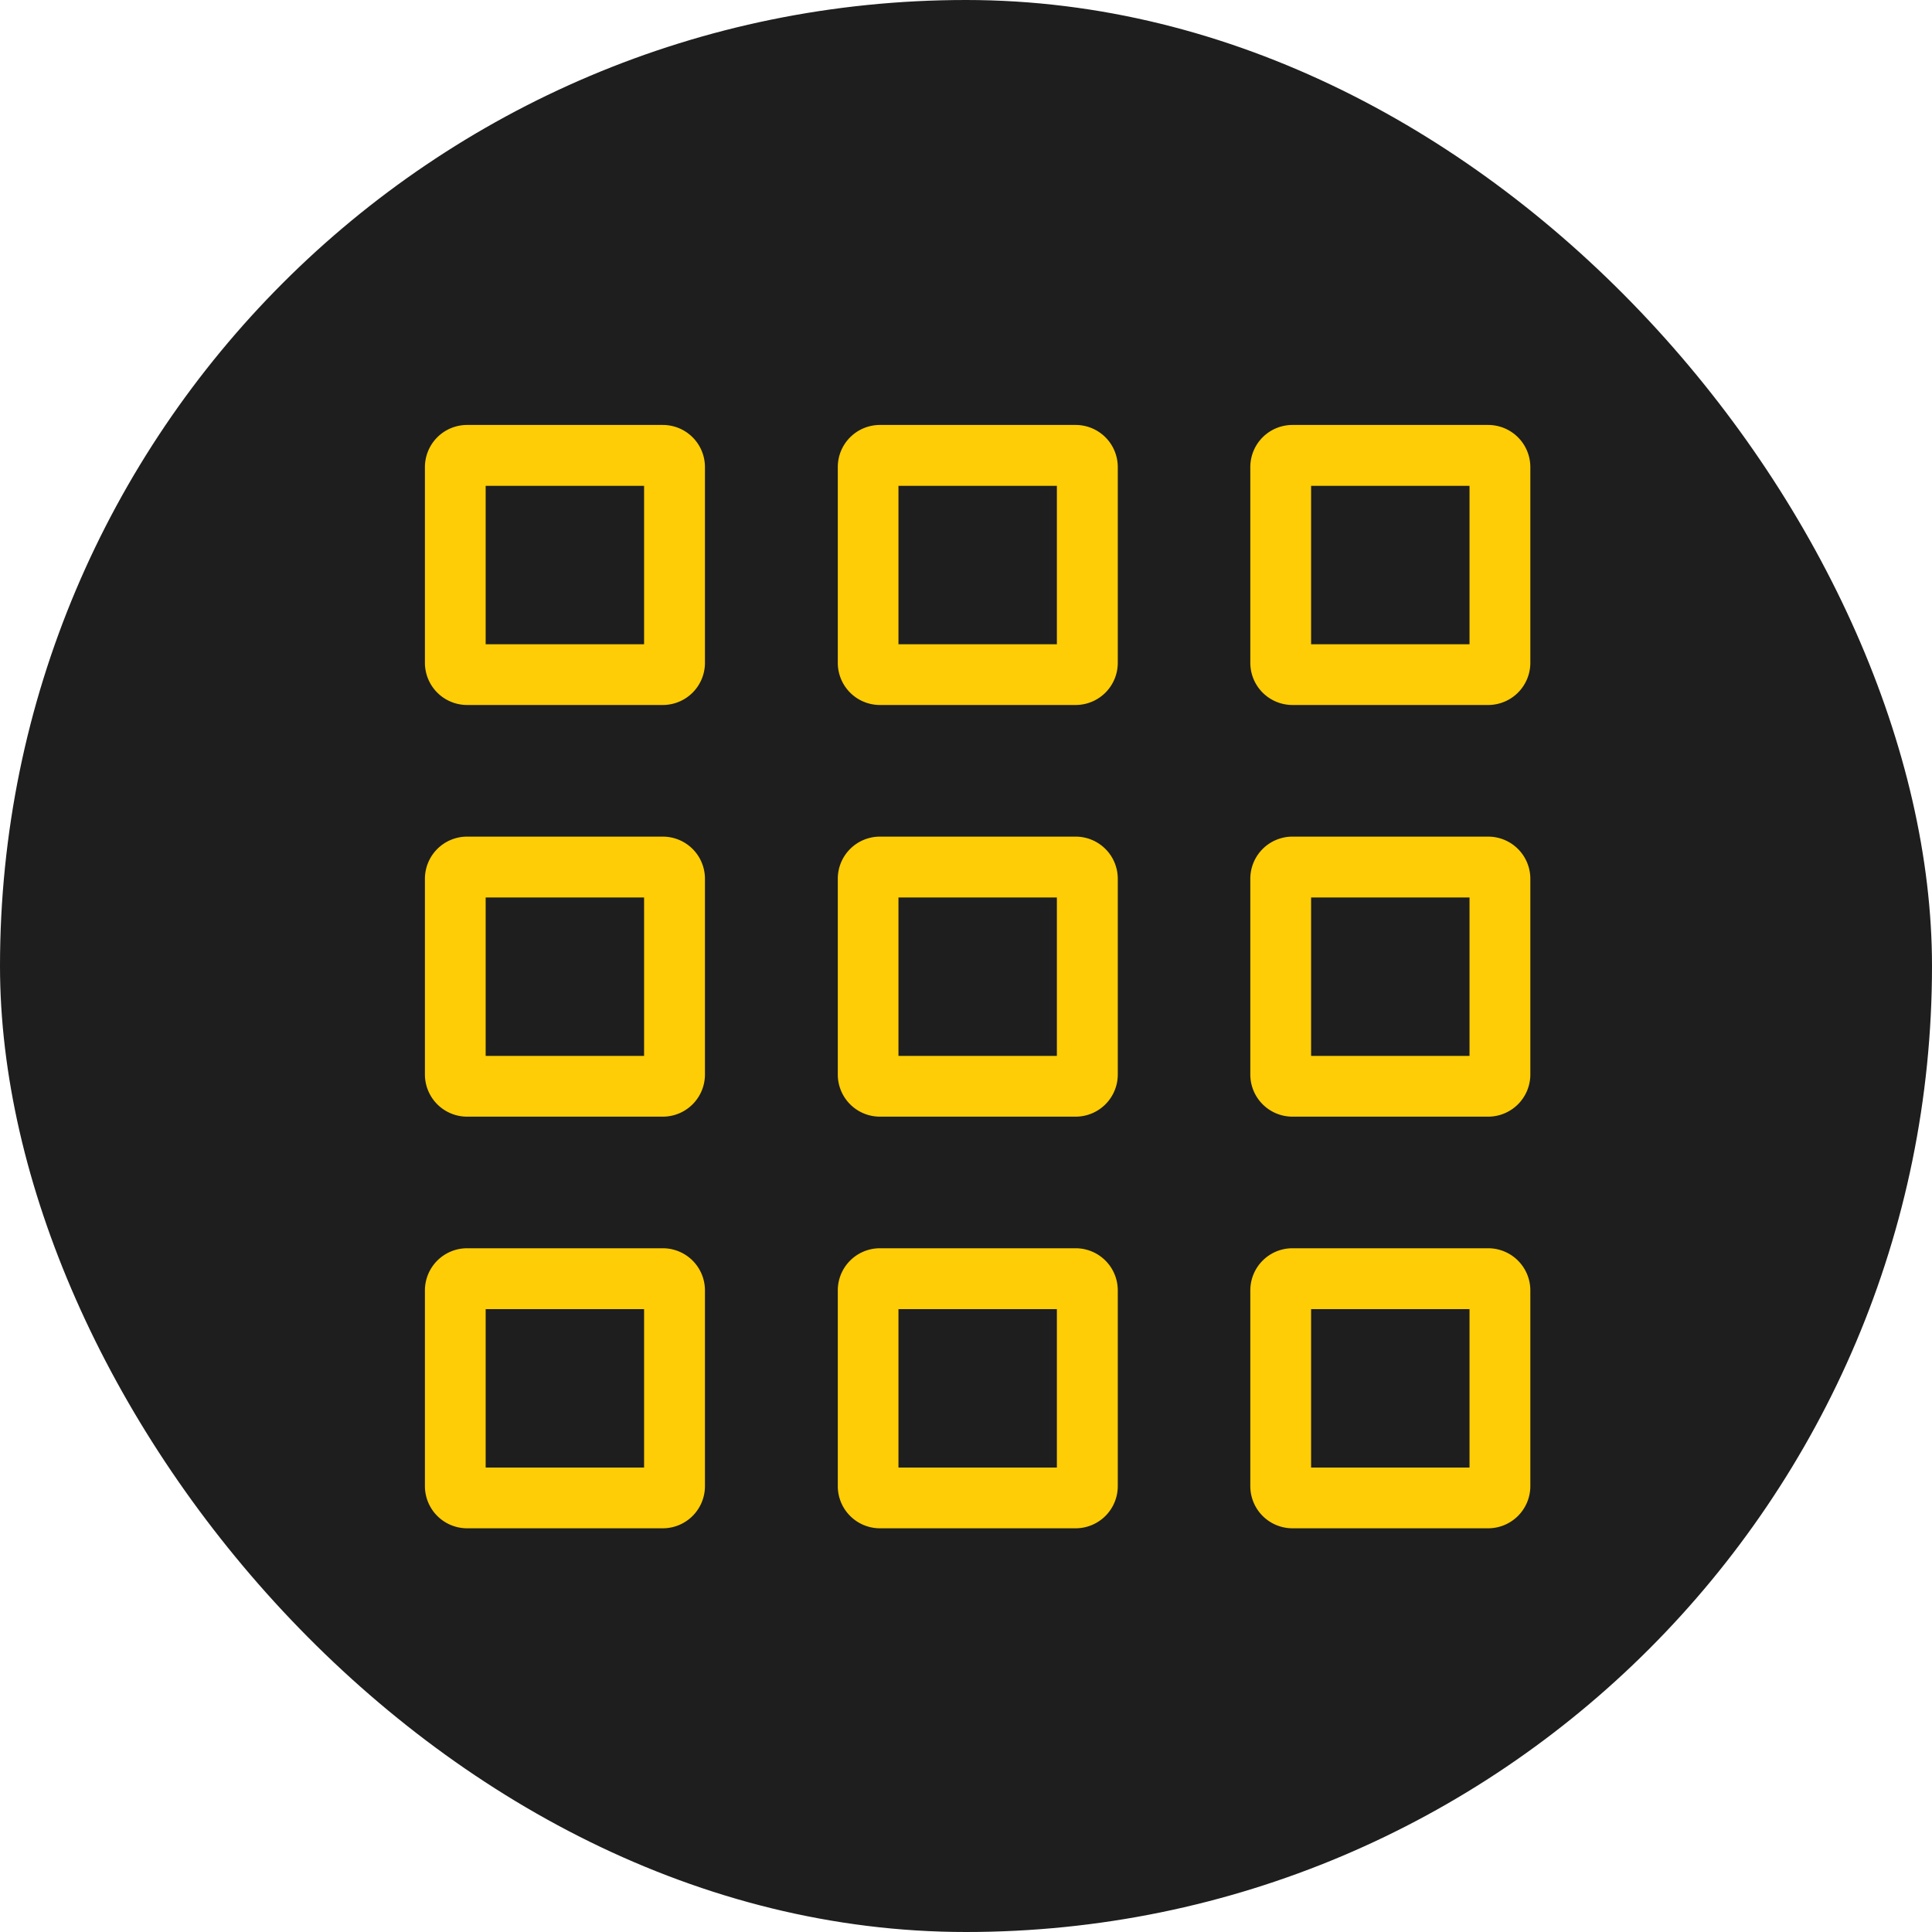
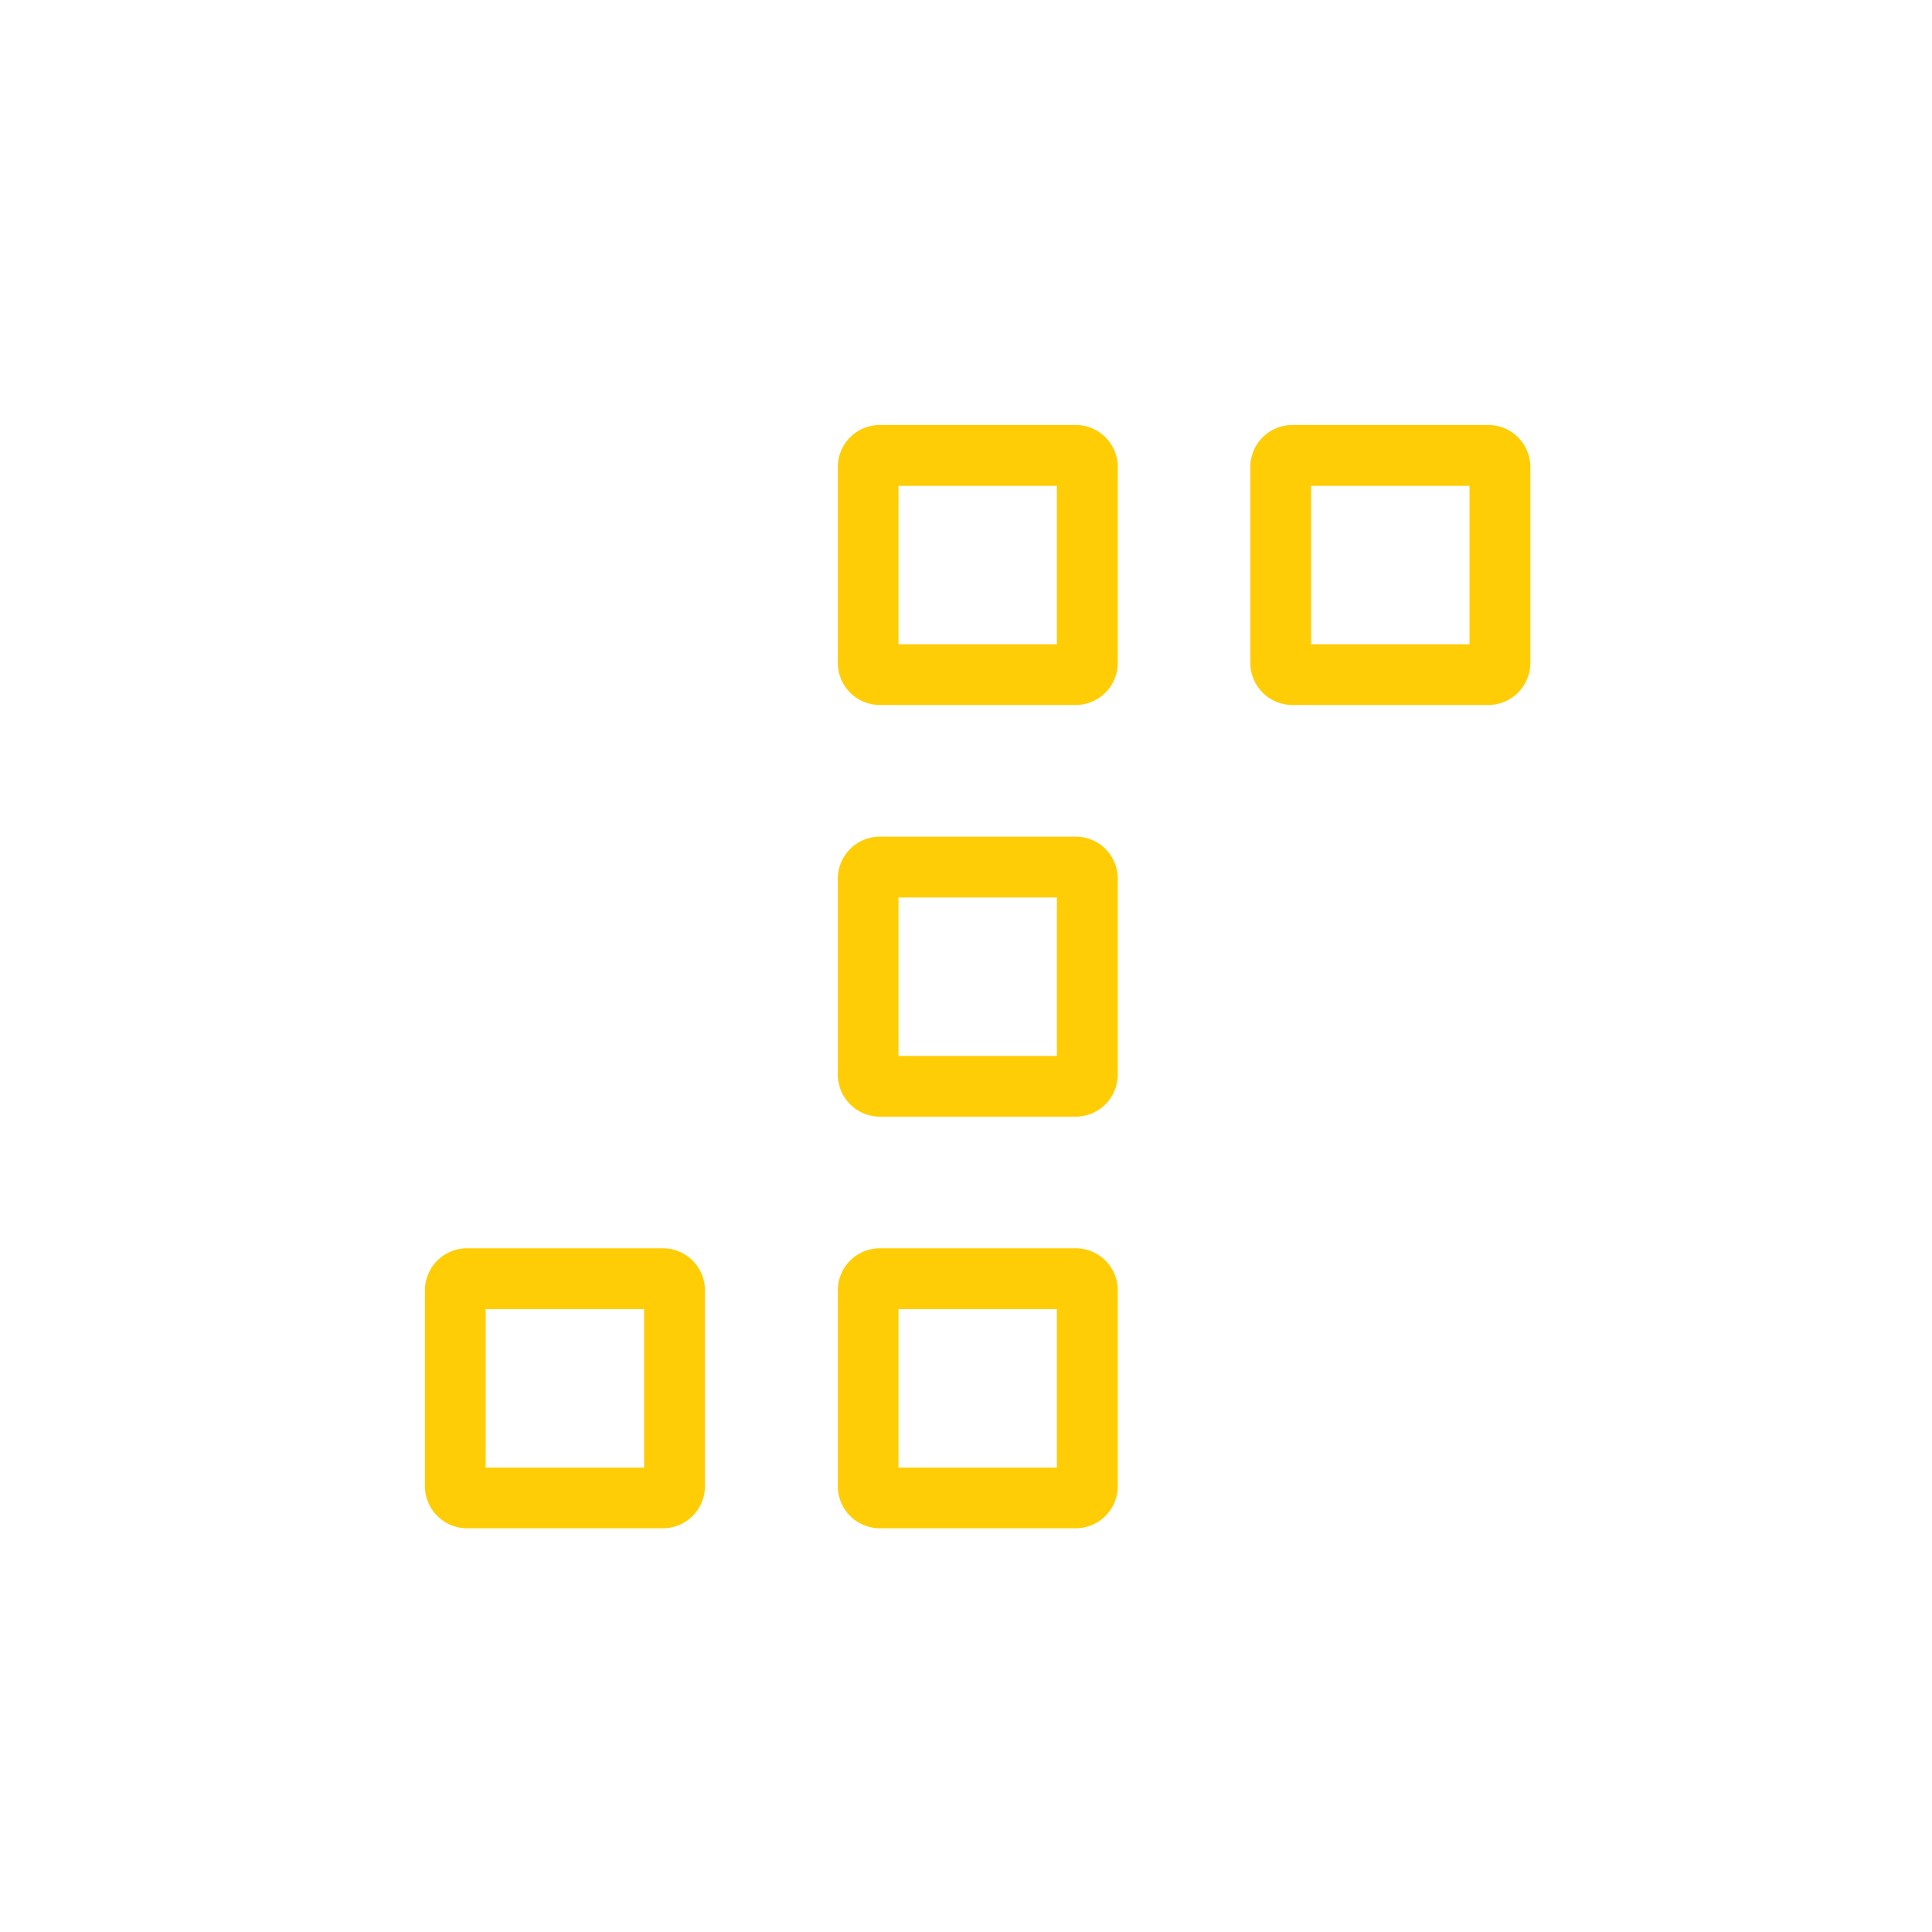
<svg xmlns="http://www.w3.org/2000/svg" width="50" height="50" viewBox="0 0 50 50">
  <g id="time_icon" data-name="time icon" transform="translate(-572 -1808)">
-     <rect id="Rectangle_712" data-name="Rectangle 712" width="50" height="50" rx="25" transform="translate(572 1808)" fill="#1e1e1e" />
    <g id="Group_647" data-name="Group 647" transform="translate(418.655 1517.654)">
      <g id="Group_644" data-name="Group 644" transform="translate(164.345 301.345)">
-         <path id="Path_791" data-name="Path 791" d="M170.5,308.591h-5.068a1.092,1.092,0,0,1-1.09-1.09v-5.068a1.091,1.091,0,0,1,1.09-1.089H170.5a1.09,1.09,0,0,1,1.089,1.089V307.5A1.091,1.091,0,0,1,170.5,308.591Zm-4.586-1.572h4.1v-4.1h-4.1Z" transform="translate(-164.345 -301.345)" fill="#ffcd05" />
-         <path id="Path_792" data-name="Path 792" d="M170.5,318.73h-5.068a1.092,1.092,0,0,1-1.09-1.09v-5.068a1.091,1.091,0,0,1,1.09-1.089H170.5a1.09,1.09,0,0,1,1.089,1.089v5.068A1.091,1.091,0,0,1,170.5,318.73Zm-4.586-1.572h4.1v-4.1h-4.1Z" transform="translate(-164.345 -300.83)" fill="#ffcd05" />
        <path id="Path_793" data-name="Path 793" d="M170.5,328.869h-5.068a1.092,1.092,0,0,1-1.09-1.09v-5.068a1.091,1.091,0,0,1,1.09-1.089H170.5a1.09,1.09,0,0,1,1.089,1.089v5.068A1.091,1.091,0,0,1,170.5,328.869Zm-4.586-1.572h4.1v-4.1h-4.1Z" transform="translate(-164.345 -300.316)" fill="#ffcd05" />
      </g>
      <g id="Group_645" data-name="Group 645" transform="translate(175.025 301.345)">
        <path id="Path_794" data-name="Path 794" d="M180.665,308.591H175.6a1.091,1.091,0,0,1-1.089-1.09v-5.068a1.09,1.09,0,0,1,1.089-1.089h5.068a1.09,1.09,0,0,1,1.089,1.089V307.5A1.091,1.091,0,0,1,180.665,308.591Zm-4.584-1.572h4.1v-4.1h-4.1Z" transform="translate(-174.509 -301.345)" fill="#ffcd05" />
        <path id="Path_795" data-name="Path 795" d="M180.665,318.73H175.6a1.091,1.091,0,0,1-1.089-1.09v-5.068a1.09,1.09,0,0,1,1.089-1.089h5.068a1.09,1.09,0,0,1,1.089,1.089v5.068A1.091,1.091,0,0,1,180.665,318.73Zm-4.584-1.572h4.1v-4.1h-4.1Z" transform="translate(-174.509 -300.83)" fill="#ffcd05" />
        <path id="Path_796" data-name="Path 796" d="M180.665,328.869H175.6a1.091,1.091,0,0,1-1.089-1.09v-5.068a1.09,1.09,0,0,1,1.089-1.089h5.068a1.09,1.09,0,0,1,1.089,1.089v5.068A1.091,1.091,0,0,1,180.665,328.869Zm-4.584-1.572h4.1v-4.1h-4.1Z" transform="translate(-174.509 -300.316)" fill="#ffcd05" />
      </g>
      <g id="Group_646" data-name="Group 646" transform="translate(185.704 301.345)">
        <path id="Path_797" data-name="Path 797" d="M190.828,308.591h-5.068a1.091,1.091,0,0,1-1.089-1.09v-5.068a1.09,1.09,0,0,1,1.089-1.089h5.068a1.091,1.091,0,0,1,1.09,1.089V307.5A1.092,1.092,0,0,1,190.828,308.591Zm-4.584-1.572h4.1v-4.1h-4.1Z" transform="translate(-184.672 -301.345)" fill="#ffcd05" />
-         <path id="Path_798" data-name="Path 798" d="M190.828,318.73h-5.068a1.091,1.091,0,0,1-1.089-1.09v-5.068a1.09,1.09,0,0,1,1.089-1.089h5.068a1.091,1.091,0,0,1,1.09,1.089v5.068A1.092,1.092,0,0,1,190.828,318.73Zm-4.584-1.572h4.1v-4.1h-4.1Z" transform="translate(-184.672 -300.83)" fill="#ffcd05" />
-         <path id="Path_799" data-name="Path 799" d="M190.828,328.869h-5.068a1.091,1.091,0,0,1-1.089-1.09v-5.068a1.09,1.09,0,0,1,1.089-1.089h5.068a1.091,1.091,0,0,1,1.09,1.089v5.068A1.092,1.092,0,0,1,190.828,328.869Zm-4.584-1.572h4.1v-4.1h-4.1Z" transform="translate(-184.672 -300.316)" fill="#ffcd05" />
      </g>
    </g>
  </g>
</svg>